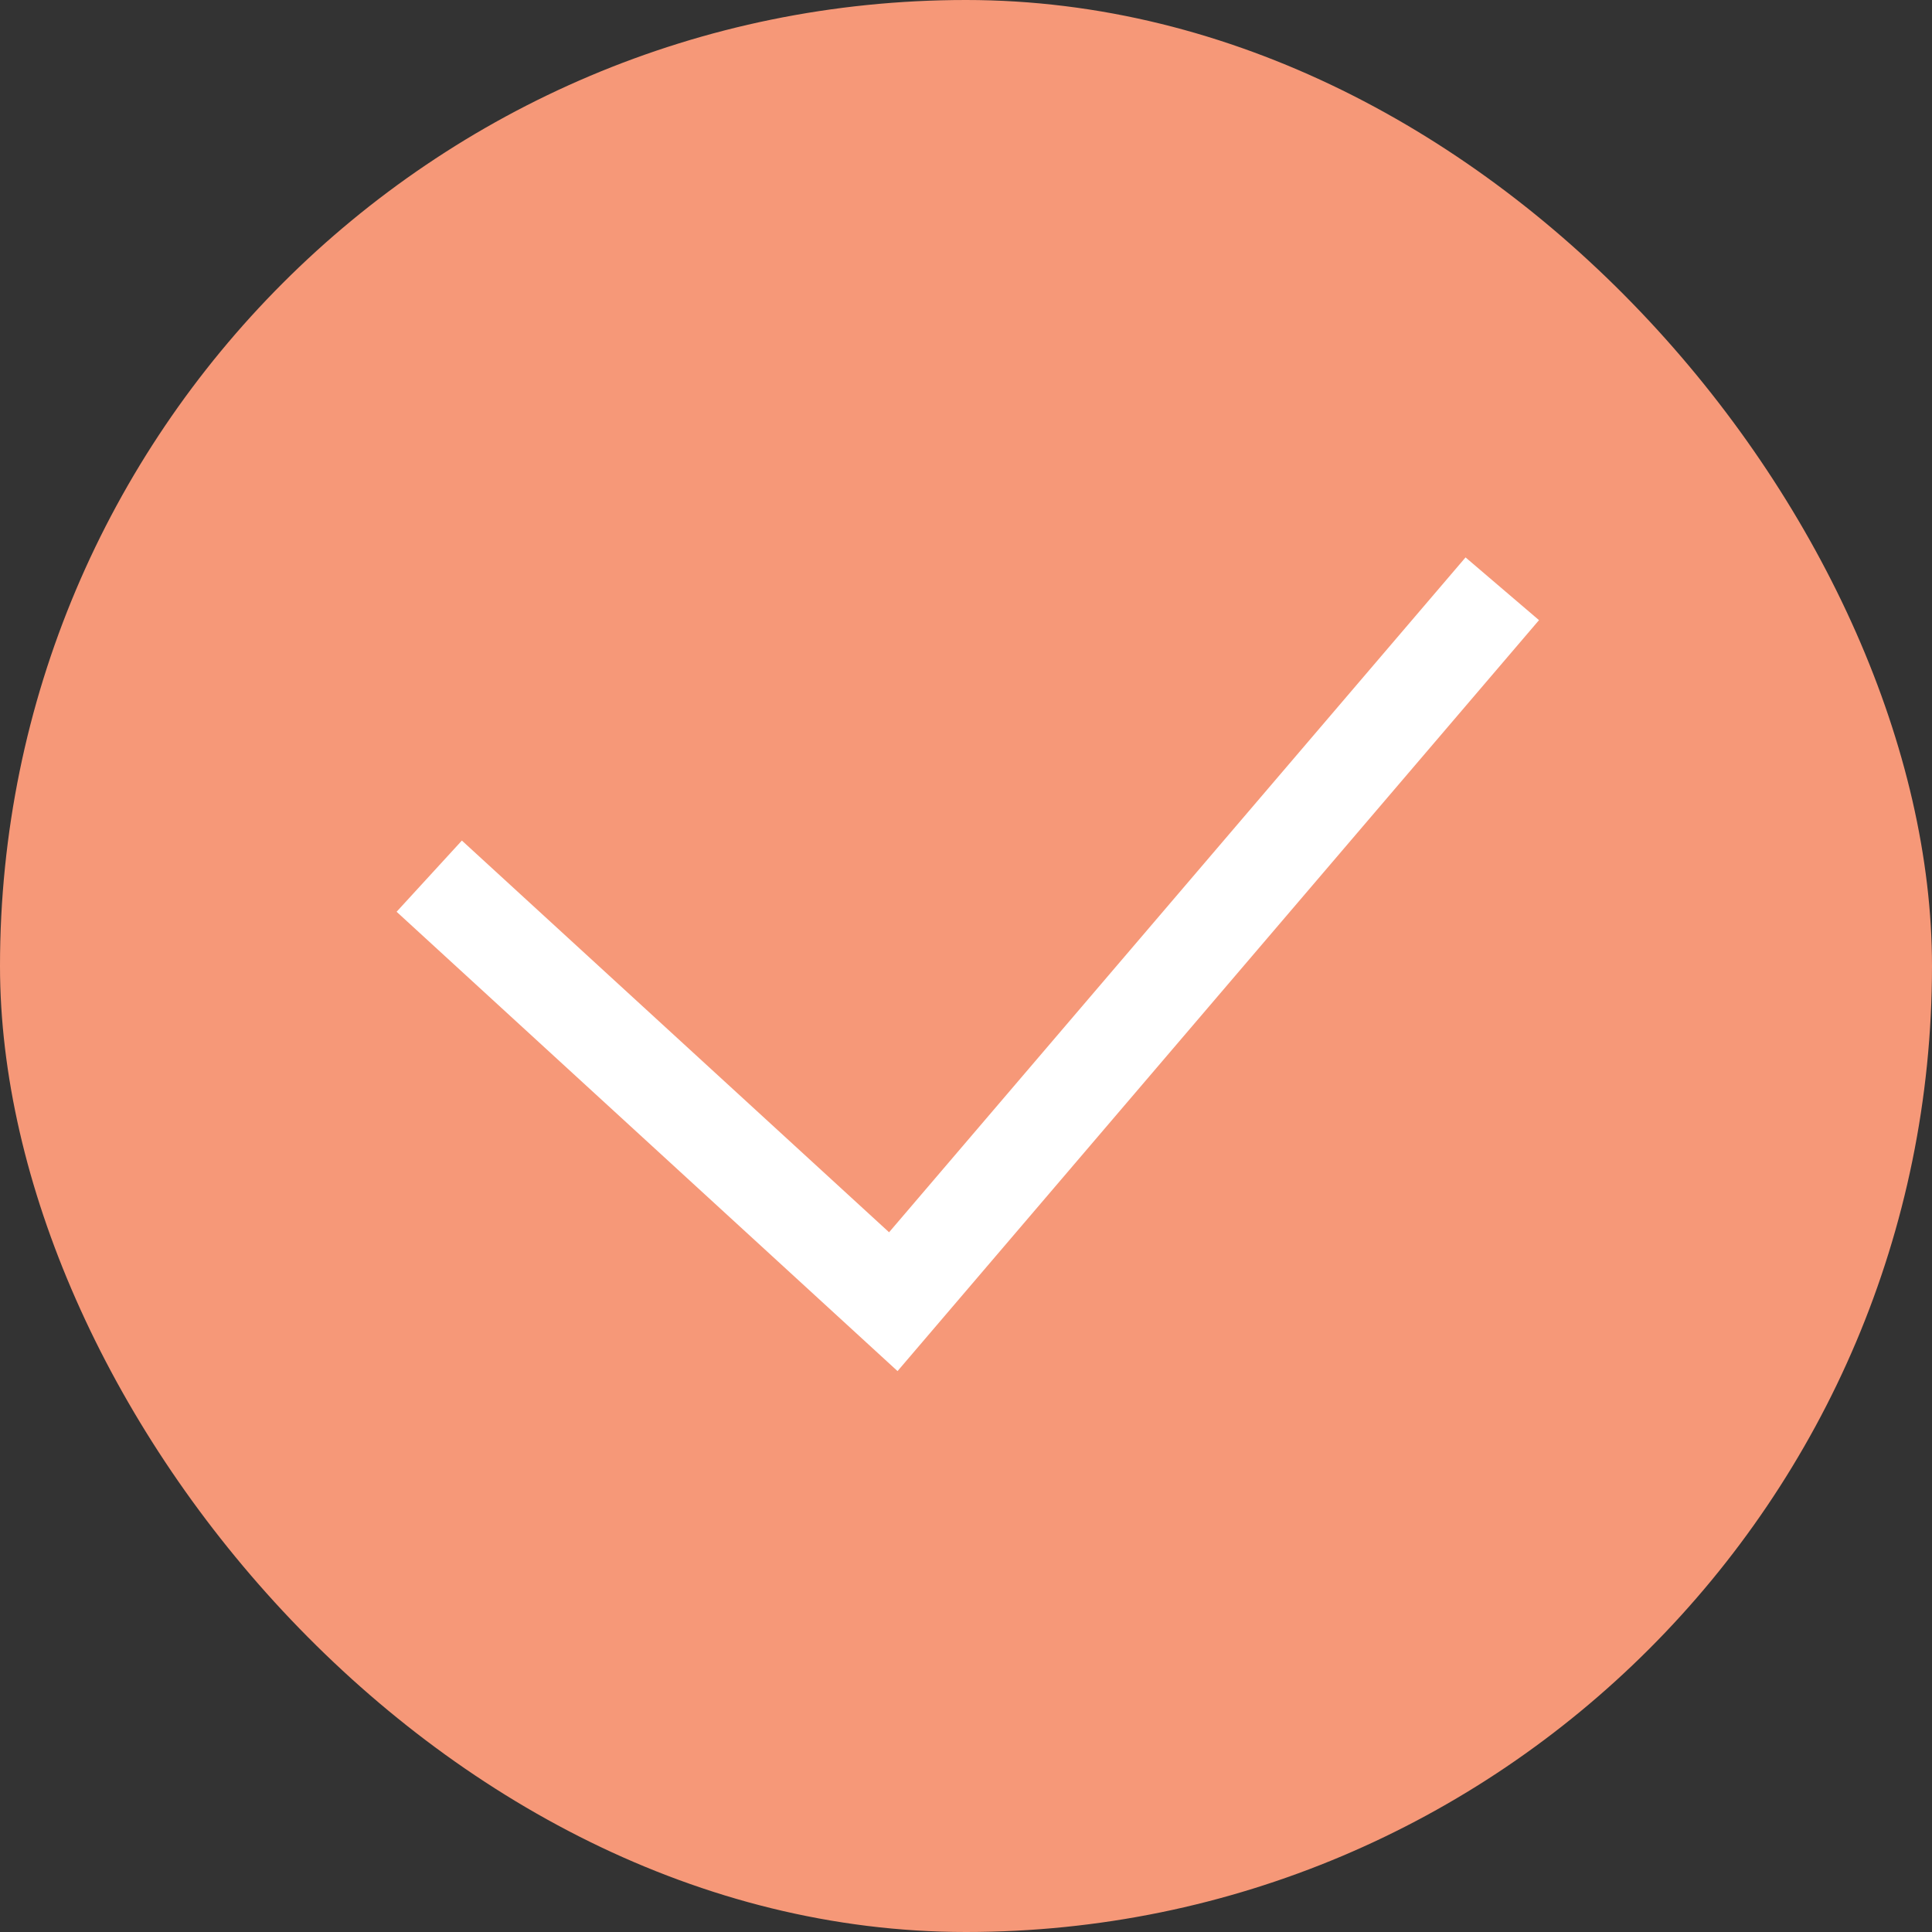
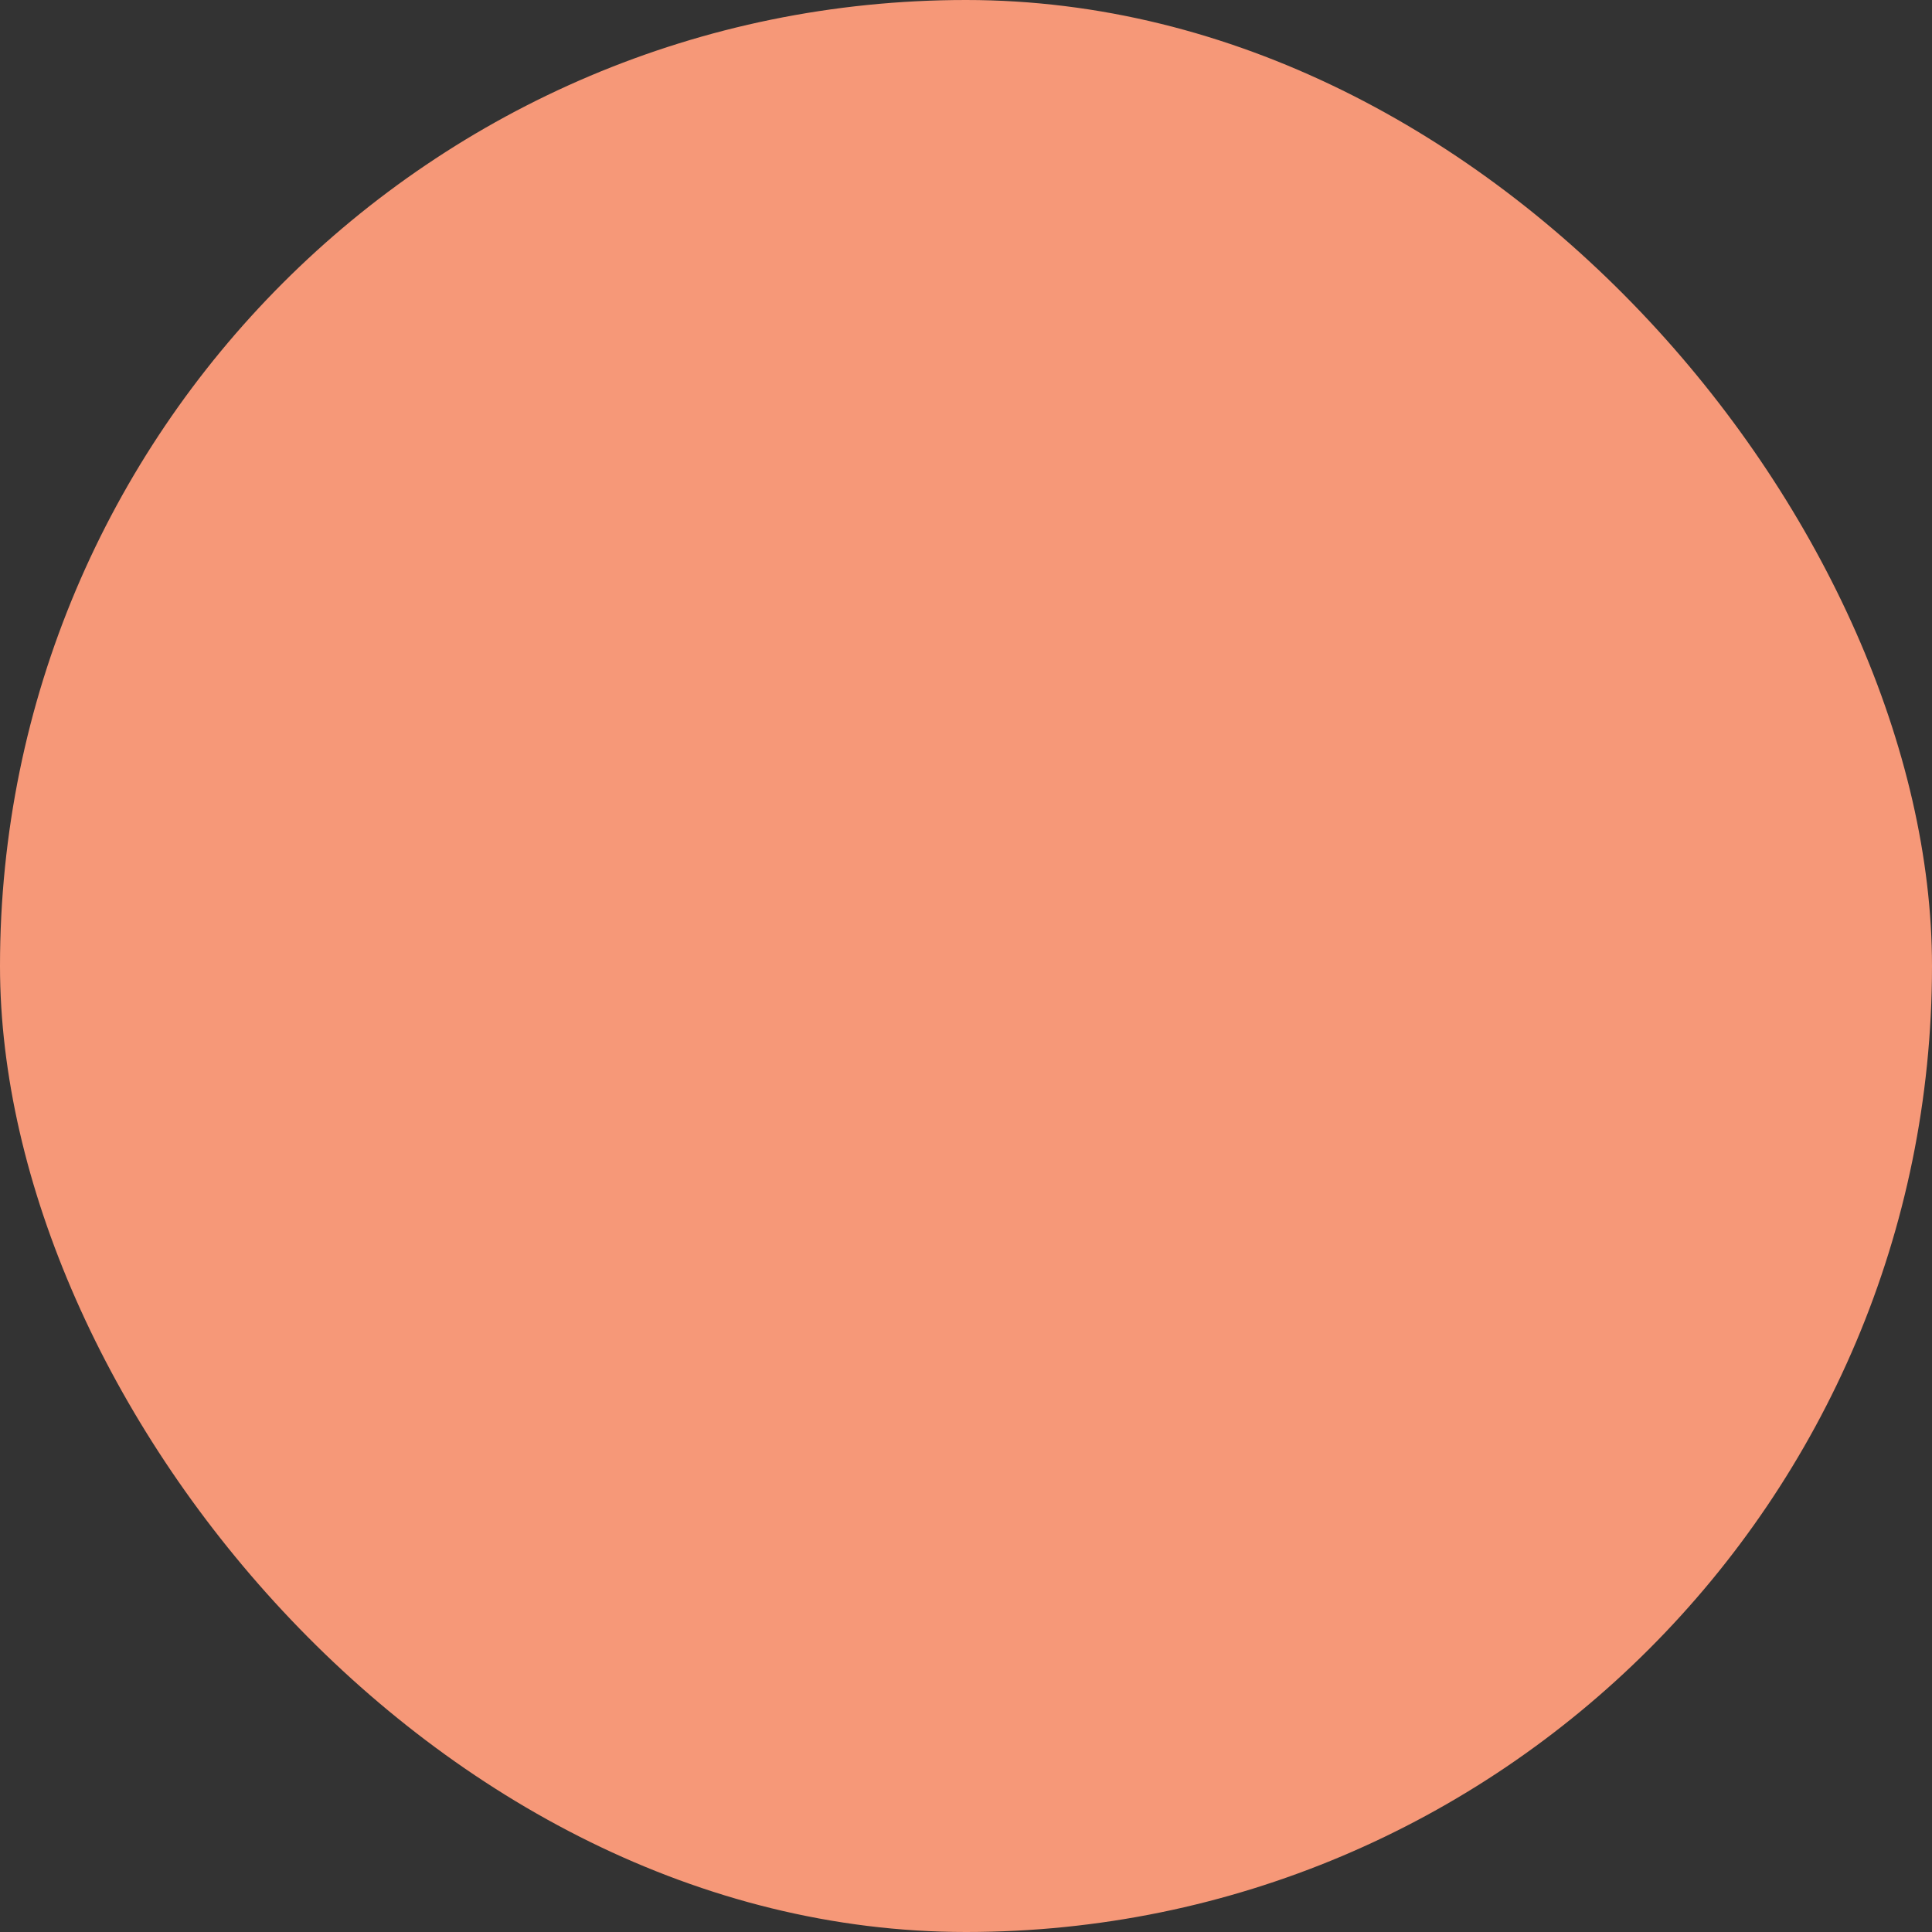
<svg xmlns="http://www.w3.org/2000/svg" id="check04.svg" width="40" height="40" viewBox="0 0 40 40">
  <rect x="0" y="0" width="40" height="40" fill="#333333" stroke="none" />
  <defs>
    <style>
      .cls-1 {
        fill: #f69878;
      }

      .cls-2 {
        fill: none;
        stroke: #fff;
        stroke-width: 2px;
        fill-rule: evenodd;
      }
    </style>
  </defs>
  <rect id="bg" class="cls-1" width="40" height="40" rx="20" ry="20" />
-   <path id="シェイプ_1463" data-name="シェイプ 1463" class="cls-2" d="M483.887,9943.14l9.608,8.81,12.608-14.76" transform="translate(-475 -9925)" />
</svg>